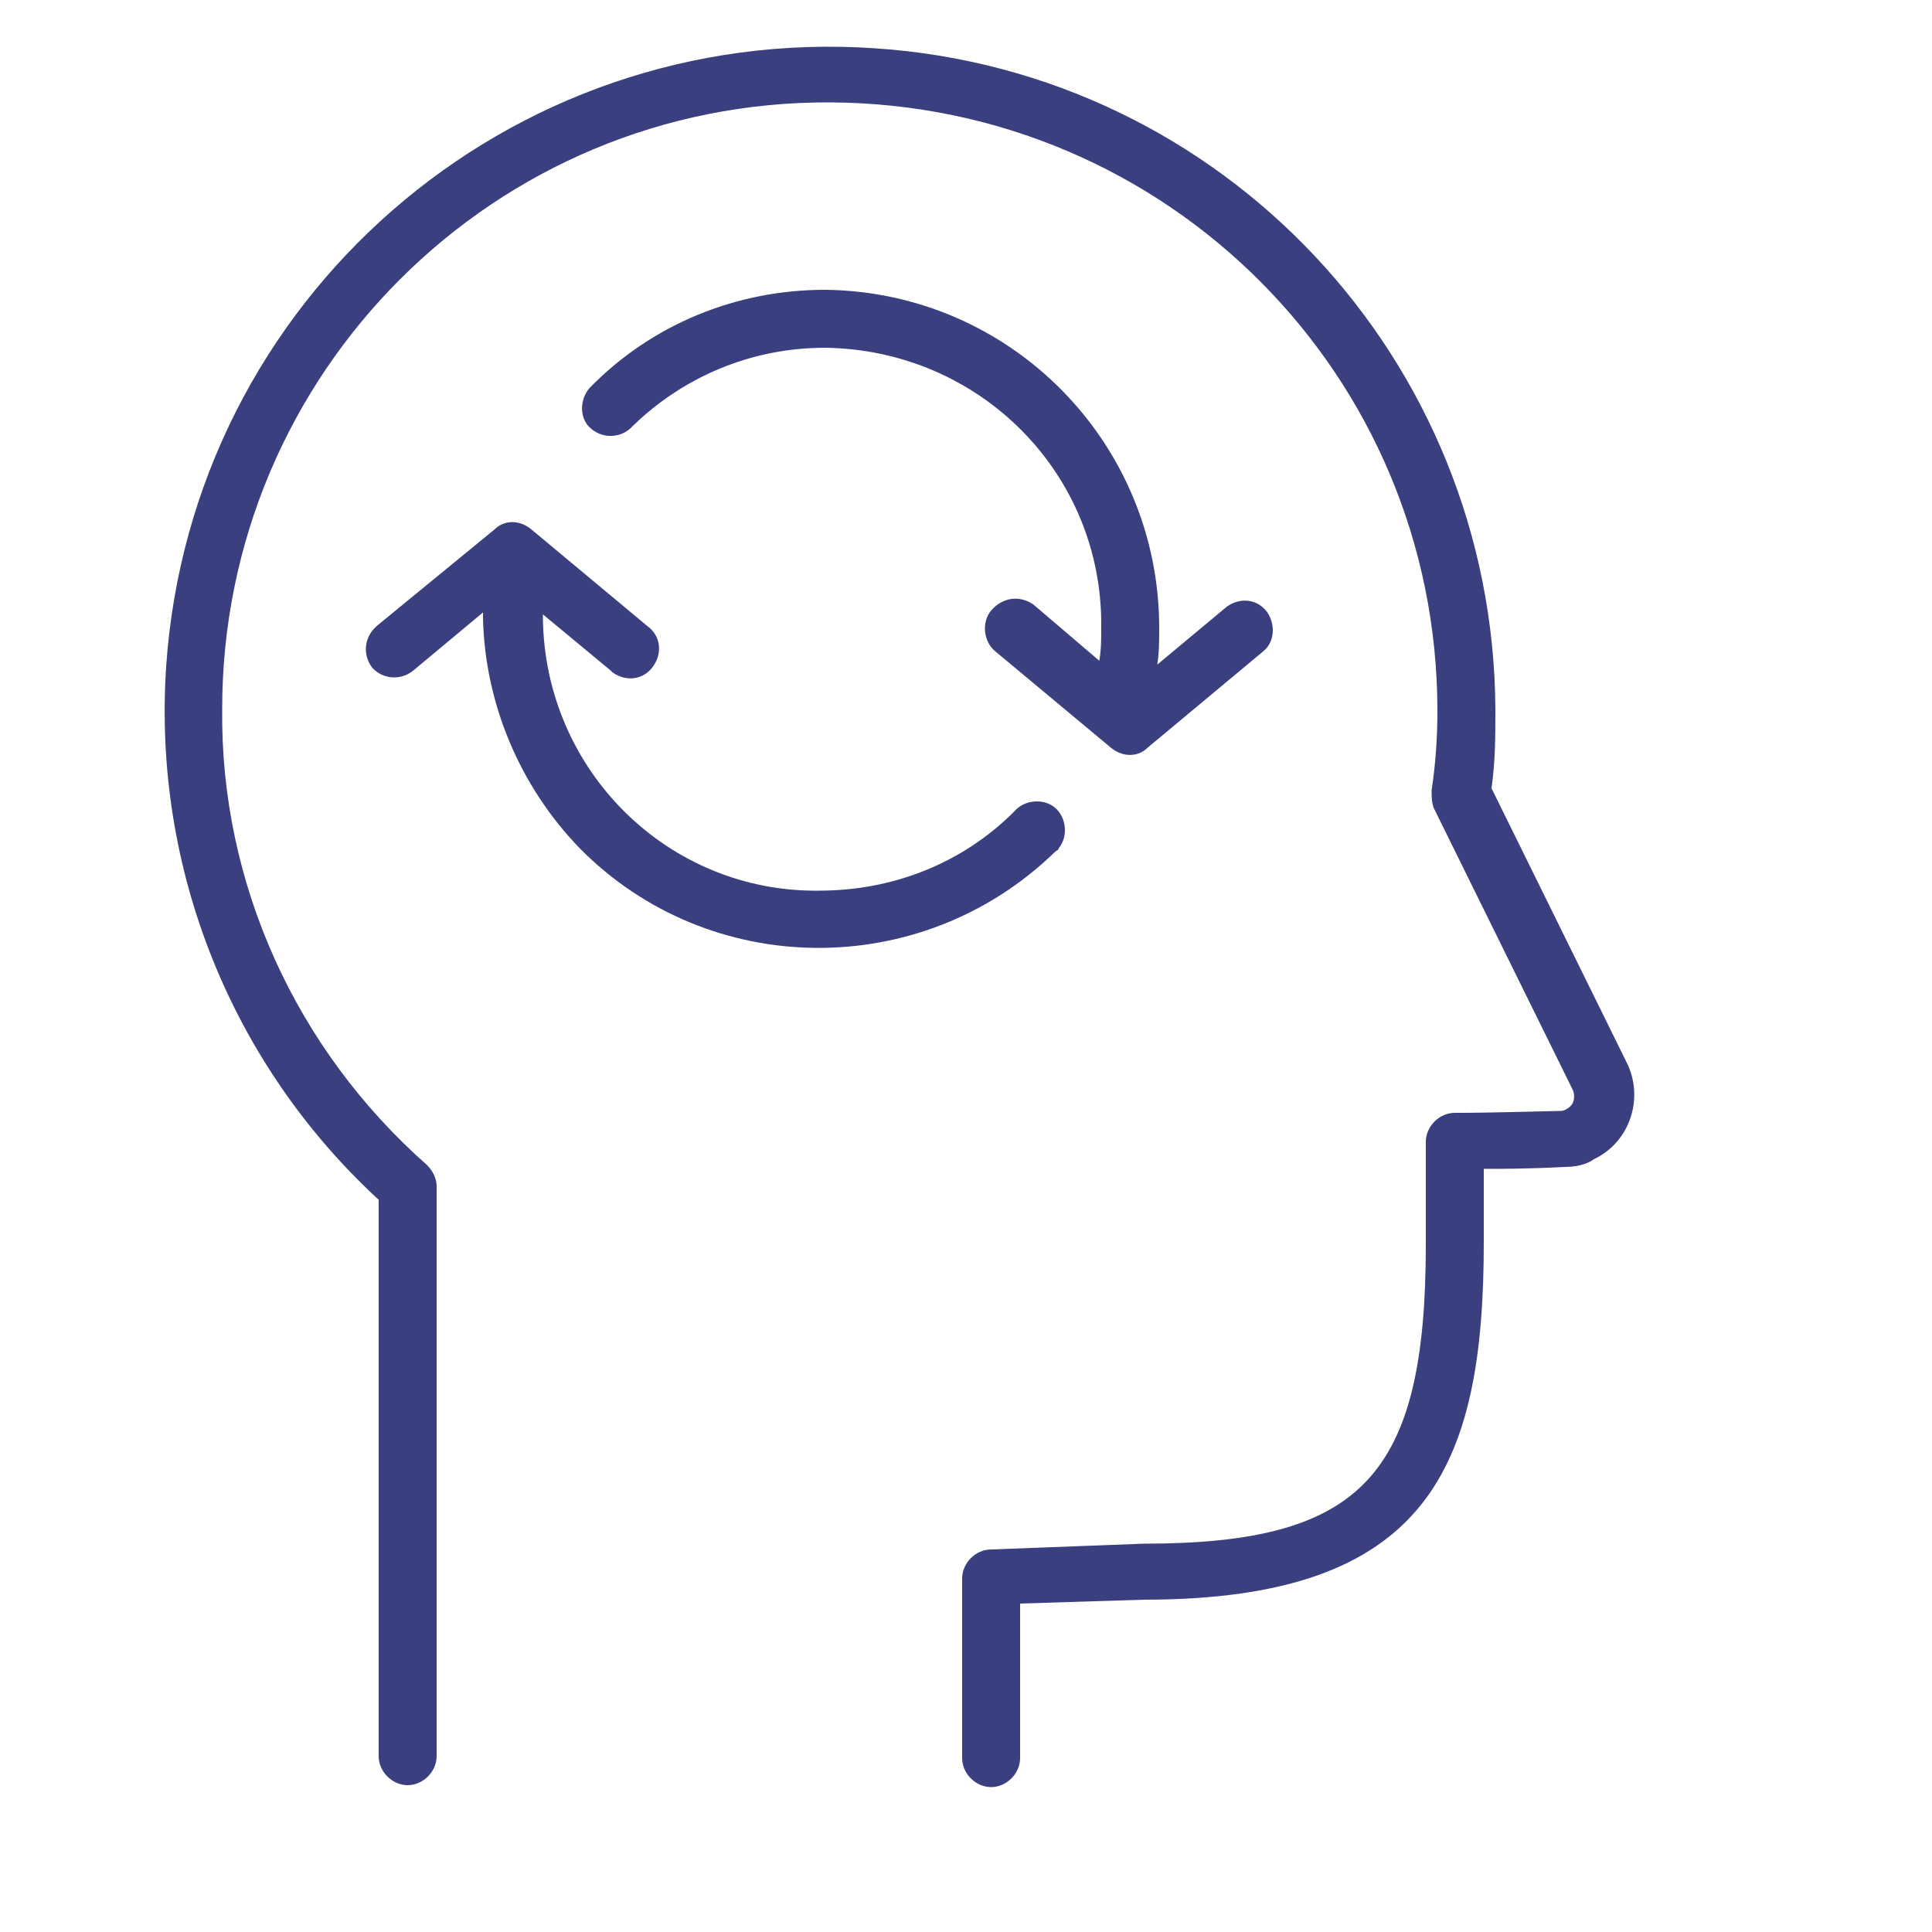
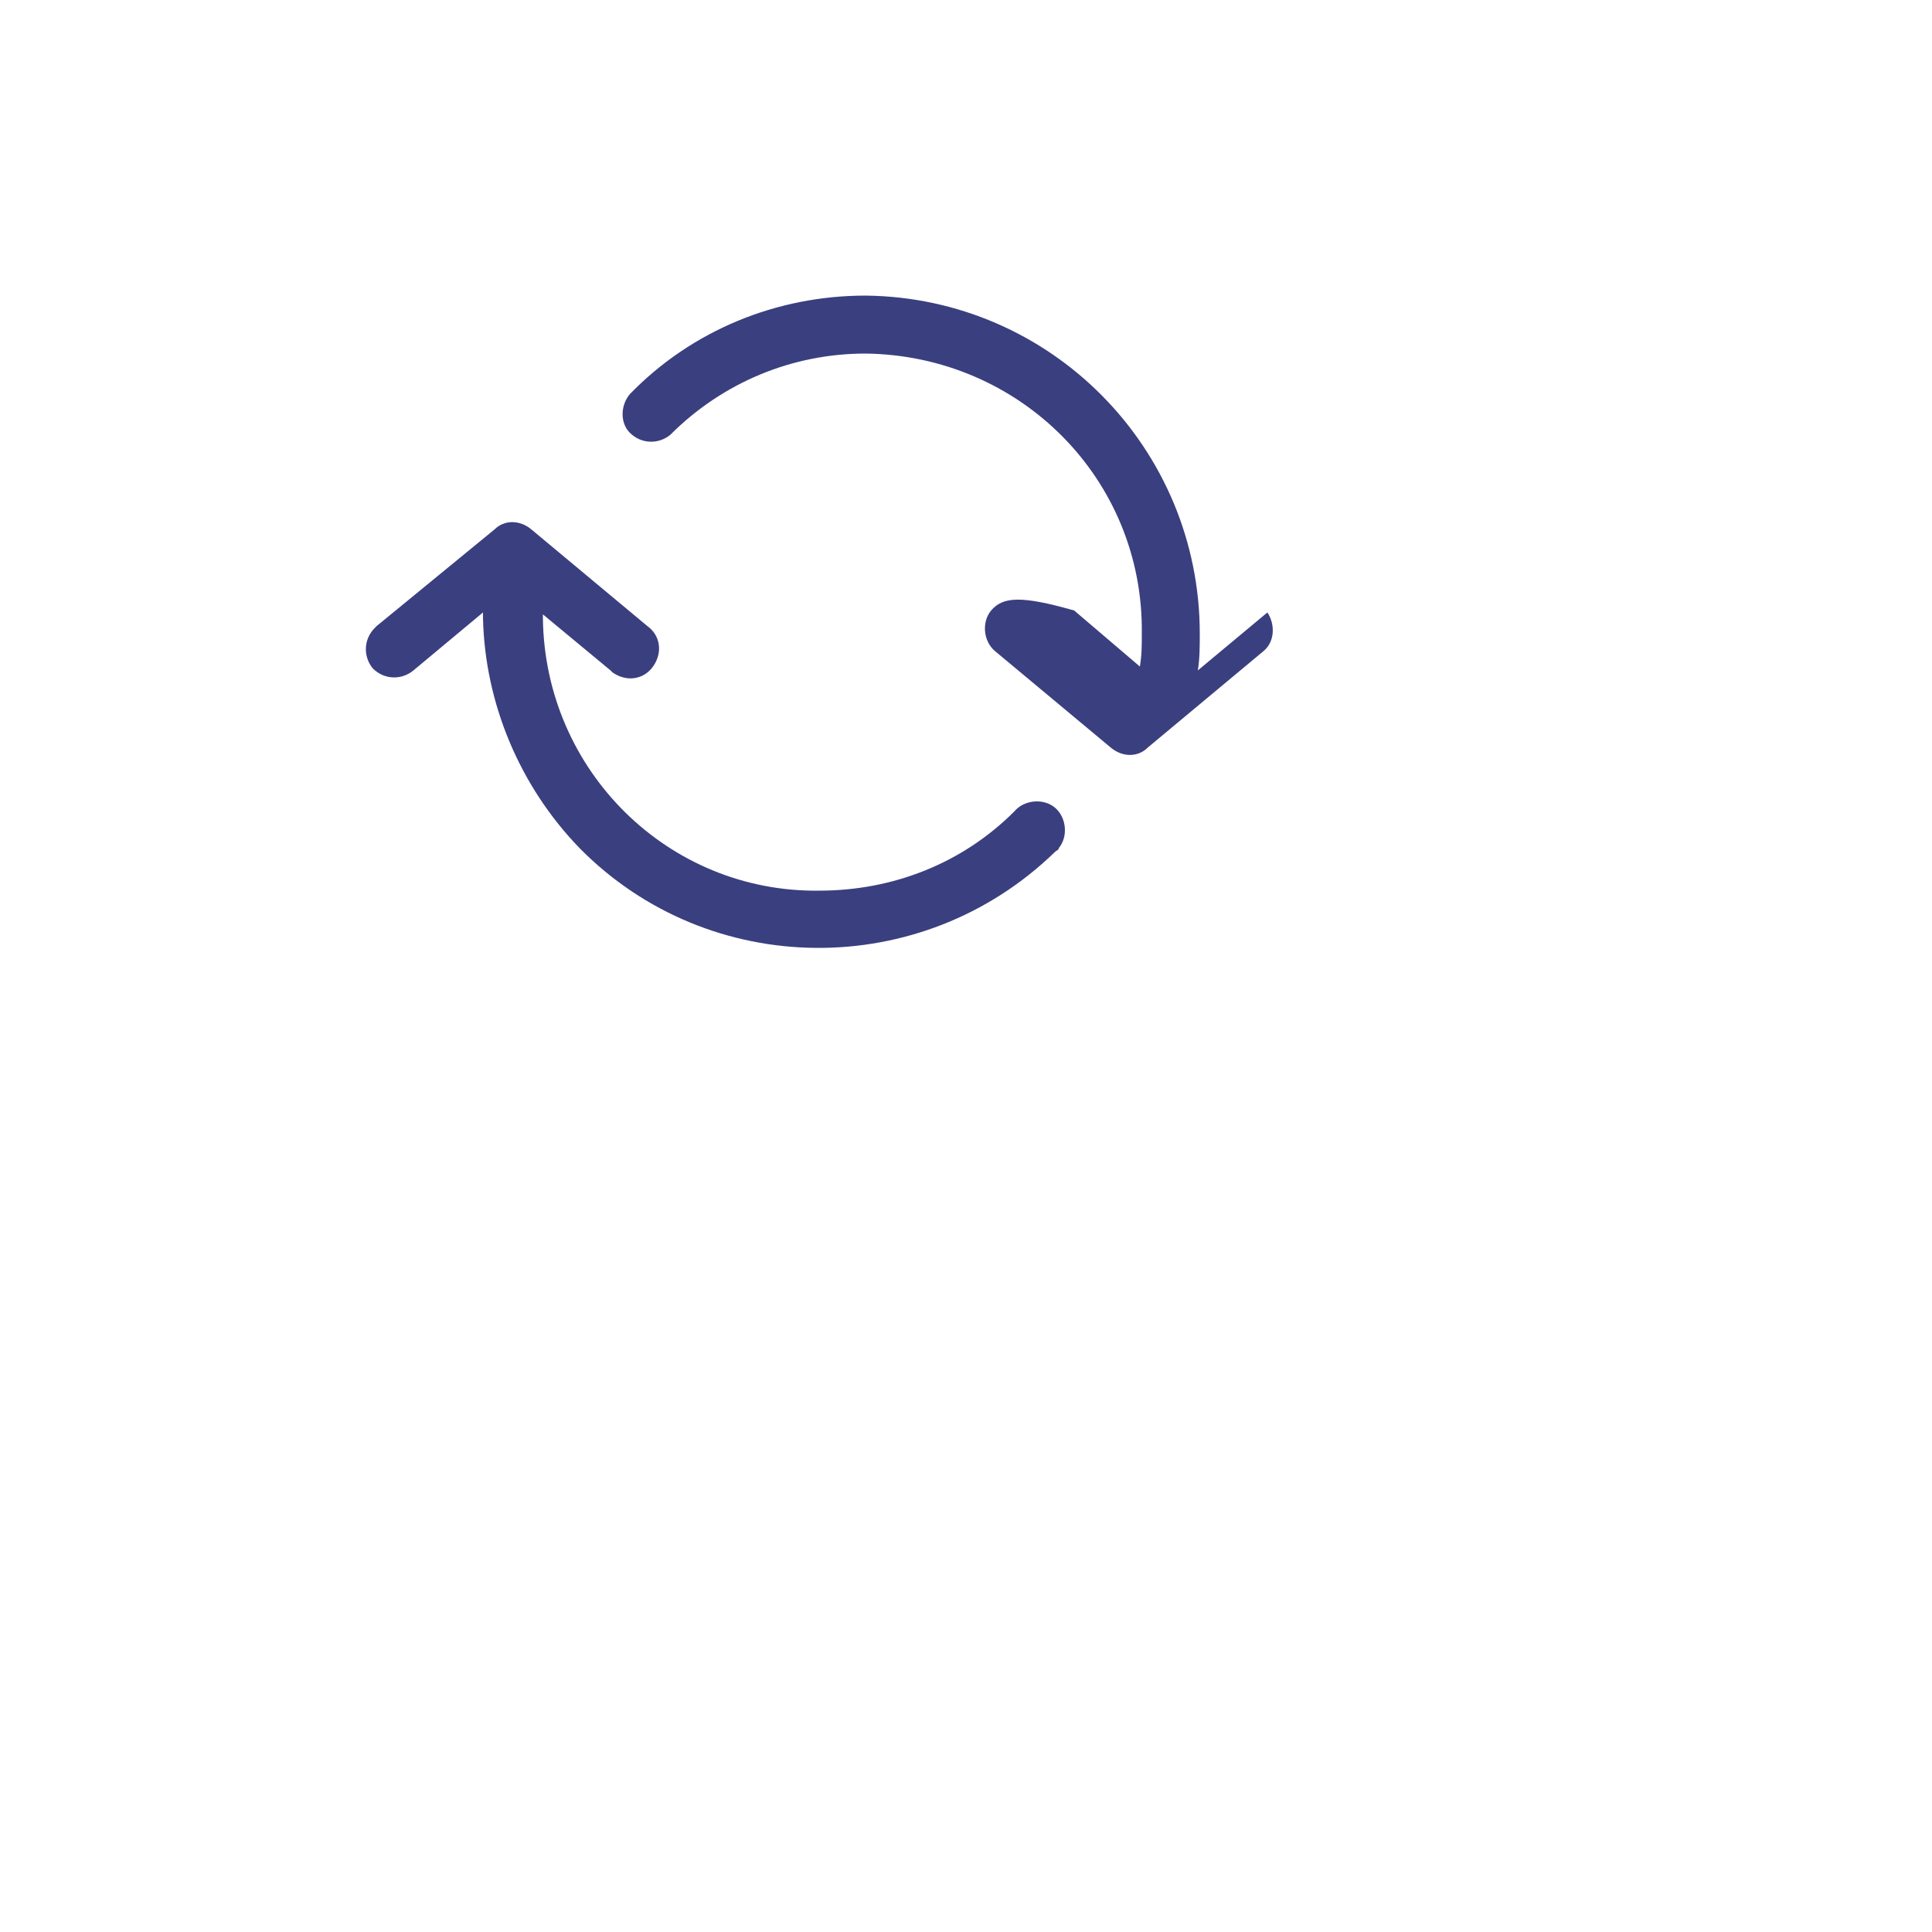
<svg xmlns="http://www.w3.org/2000/svg" id="Слой_1" x="0px" y="0px" viewBox="0 0 100 100" style="enable-background:new 0 0 100 100;" xml:space="preserve">
  <style type="text/css"> .st0{fill:#3A3F7F;} </style>
  <title>testМонтажная область 2</title>
-   <path class="st0" d="M19.6,62.1v28.8c0,0.8,0.7,1.5,1.5,1.5c0,0,0,0,0,0c0.8,0,1.5-0.7,1.5-1.5V61.4c0-0.4-0.2-0.8-0.5-1.1 c-6.8-6-10.7-14.6-10.6-23.6C11.5,19.3,25.6,5.2,43,5.3s31.4,14.1,31.4,31.5c0,1.4-0.1,2.8-0.3,4.1c0,0.3,0,0.6,0.1,0.9l7.2,14.6 c0.1,0.2,0.1,0.5,0,0.7c-0.1,0.2-0.4,0.4-0.6,0.4c-3.9,0.1-4.9,0.1-5.2,0.1h-0.2c0,0-0.1,0-0.1,0c-0.8,0-1.5,0.7-1.5,1.5v5.3 c0,12-3.3,15.5-14.6,15.5l-7.9,0.3c-0.8,0-1.5,0.7-1.5,1.5V91c0,0.8,0.7,1.5,1.5,1.5s1.5-0.7,1.5-1.5v-8l6.4-0.2 c14.7,0,17.6-6.8,17.6-18.5v-3.8c0.9,0,2.3,0,4.2-0.1c0.5,0,1.1-0.1,1.5-0.4c1.9-0.9,2.6-3.2,1.7-5l-7-14.2c0.2-1.4,0.2-2.7,0.2-4.1 c-0.1-18.1-14.1-33-32.1-34.2c-19-1.3-35.4,13-36.7,32C7.9,45,12,55.1,19.6,62.1z" />
  <path class="st0" d="M19.5,32.4c0,0-0.1,0.1-0.1,0.1c-0.6,0.6-0.6,1.5-0.1,2.1c0.6,0.6,1.5,0.6,2.1,0.1l3.6-3c0,0.1,0,0.2,0,0.3 c0.1,4.4,1.9,8.7,5,11.9c6.7,6.8,17.7,6.9,24.6,0.2c0.1-0.1,0.2-0.1,0.2-0.2c0.5-0.6,0.4-1.6-0.2-2.1c-0.6-0.5-1.6-0.4-2.1,0.2 c-2.7,2.7-6.3,4.1-10.1,4.1c-7.8,0.1-14.2-6.2-14.3-14.1c0-0.1,0-0.2,0-0.2l3.5,2.9c0,0,0.1,0.1,0.1,0.1c0.7,0.5,1.6,0.4,2.1-0.3 s0.4-1.6-0.3-2.1l-6-5c-0.6-0.5-1.4-0.5-1.9,0L19.5,32.4L19.5,32.4z" />
-   <path class="st0" d="M51.3,31.6c-0.5,0.6-0.4,1.6,0.2,2.1l6,5c0.6,0.5,1.4,0.5,1.9,0l6-5c0.6-0.5,0.6-1.4,0.2-2 c-0.5-0.7-1.4-0.8-2.1-0.3l-3.6,3c0.1-0.6,0.1-1.3,0.1-1.9c0-9.6-7.7-17.4-17.3-17.5c-4.6,0-9,1.8-12.2,5.1c-0.5,0.6-0.5,1.5,0,2 c0.6,0.6,1.5,0.6,2.1,0.1c2.7-2.7,6.3-4.2,10.1-4.2c8,0.1,14.4,6.5,14.3,14.5c0,0.6,0,1.1-0.1,1.7l-3.4-2.9 C52.8,30.8,51.9,30.9,51.3,31.6C51.3,31.6,51.3,31.6,51.3,31.6z" />
+   <path class="st0" d="M51.3,31.6c-0.5,0.6-0.4,1.6,0.2,2.1l6,5c0.6,0.5,1.4,0.5,1.9,0l6-5c0.6-0.5,0.6-1.4,0.2-2 l-3.6,3c0.1-0.6,0.1-1.3,0.1-1.9c0-9.6-7.7-17.4-17.3-17.5c-4.6,0-9,1.8-12.2,5.1c-0.5,0.6-0.5,1.5,0,2 c0.6,0.6,1.5,0.6,2.1,0.1c2.7-2.7,6.3-4.2,10.1-4.2c8,0.1,14.4,6.5,14.3,14.5c0,0.6,0,1.1-0.1,1.7l-3.4-2.9 C52.8,30.8,51.9,30.9,51.3,31.6C51.3,31.6,51.3,31.6,51.3,31.6z" />
</svg>